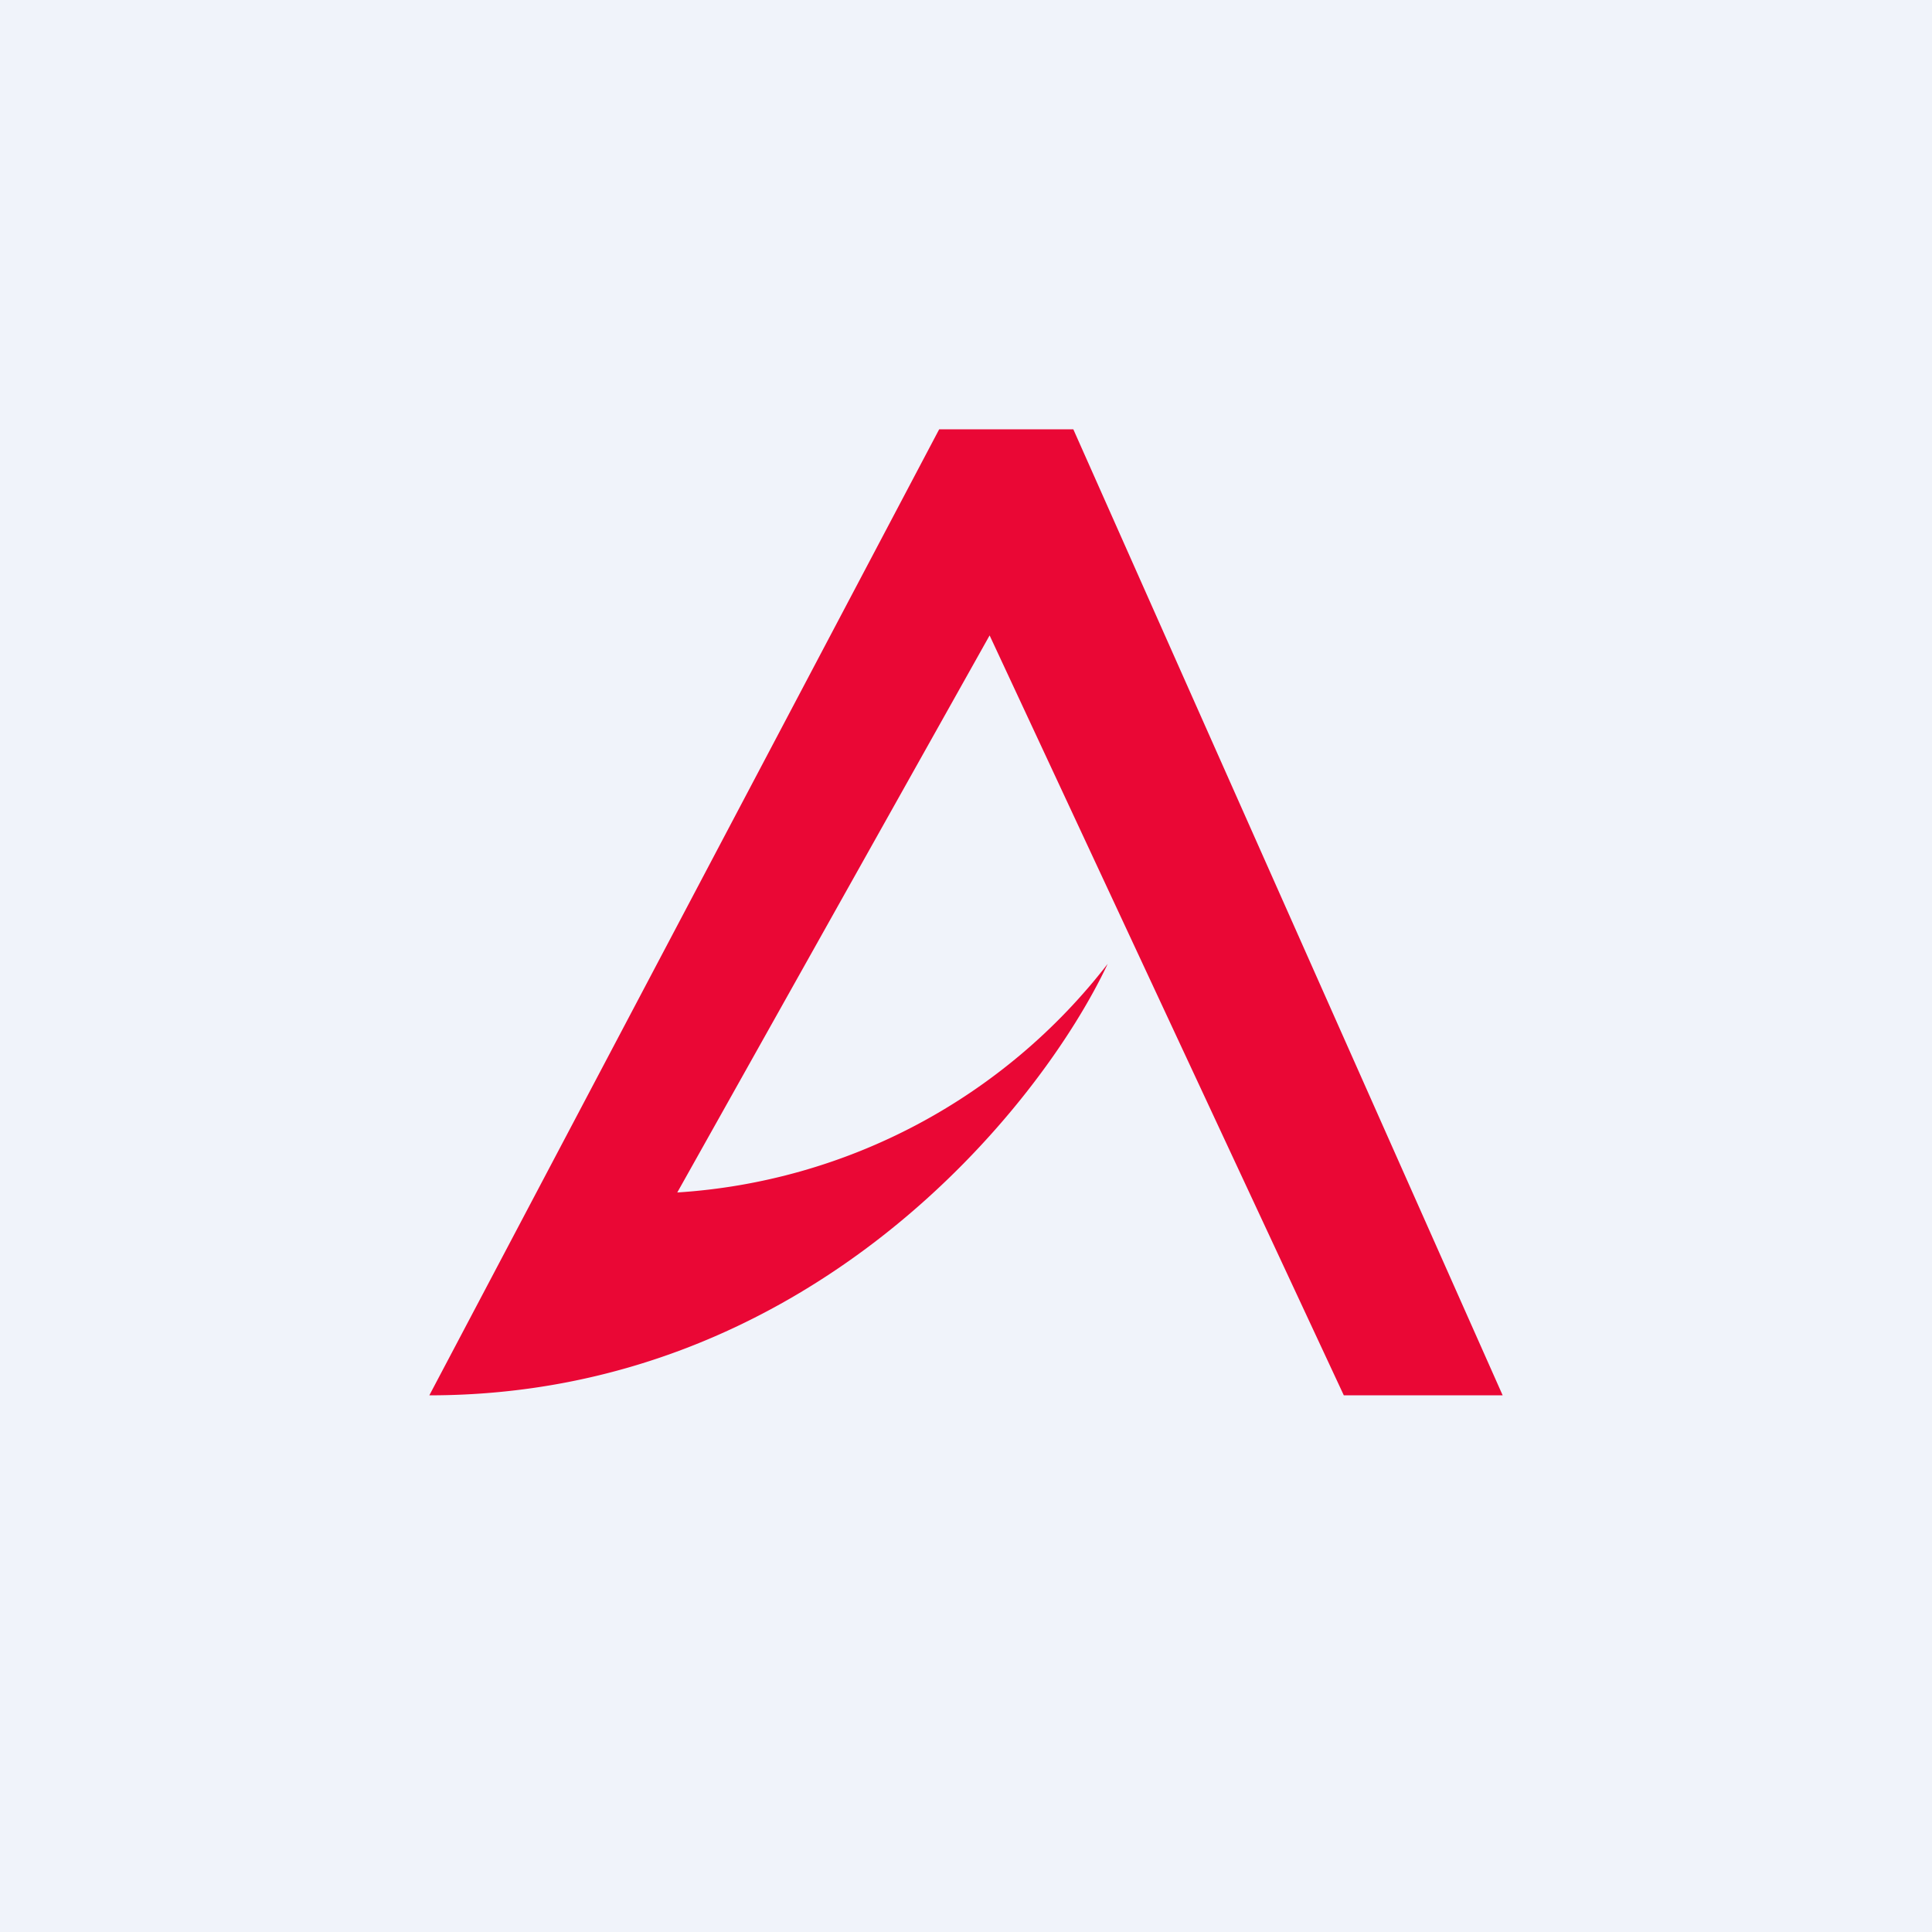
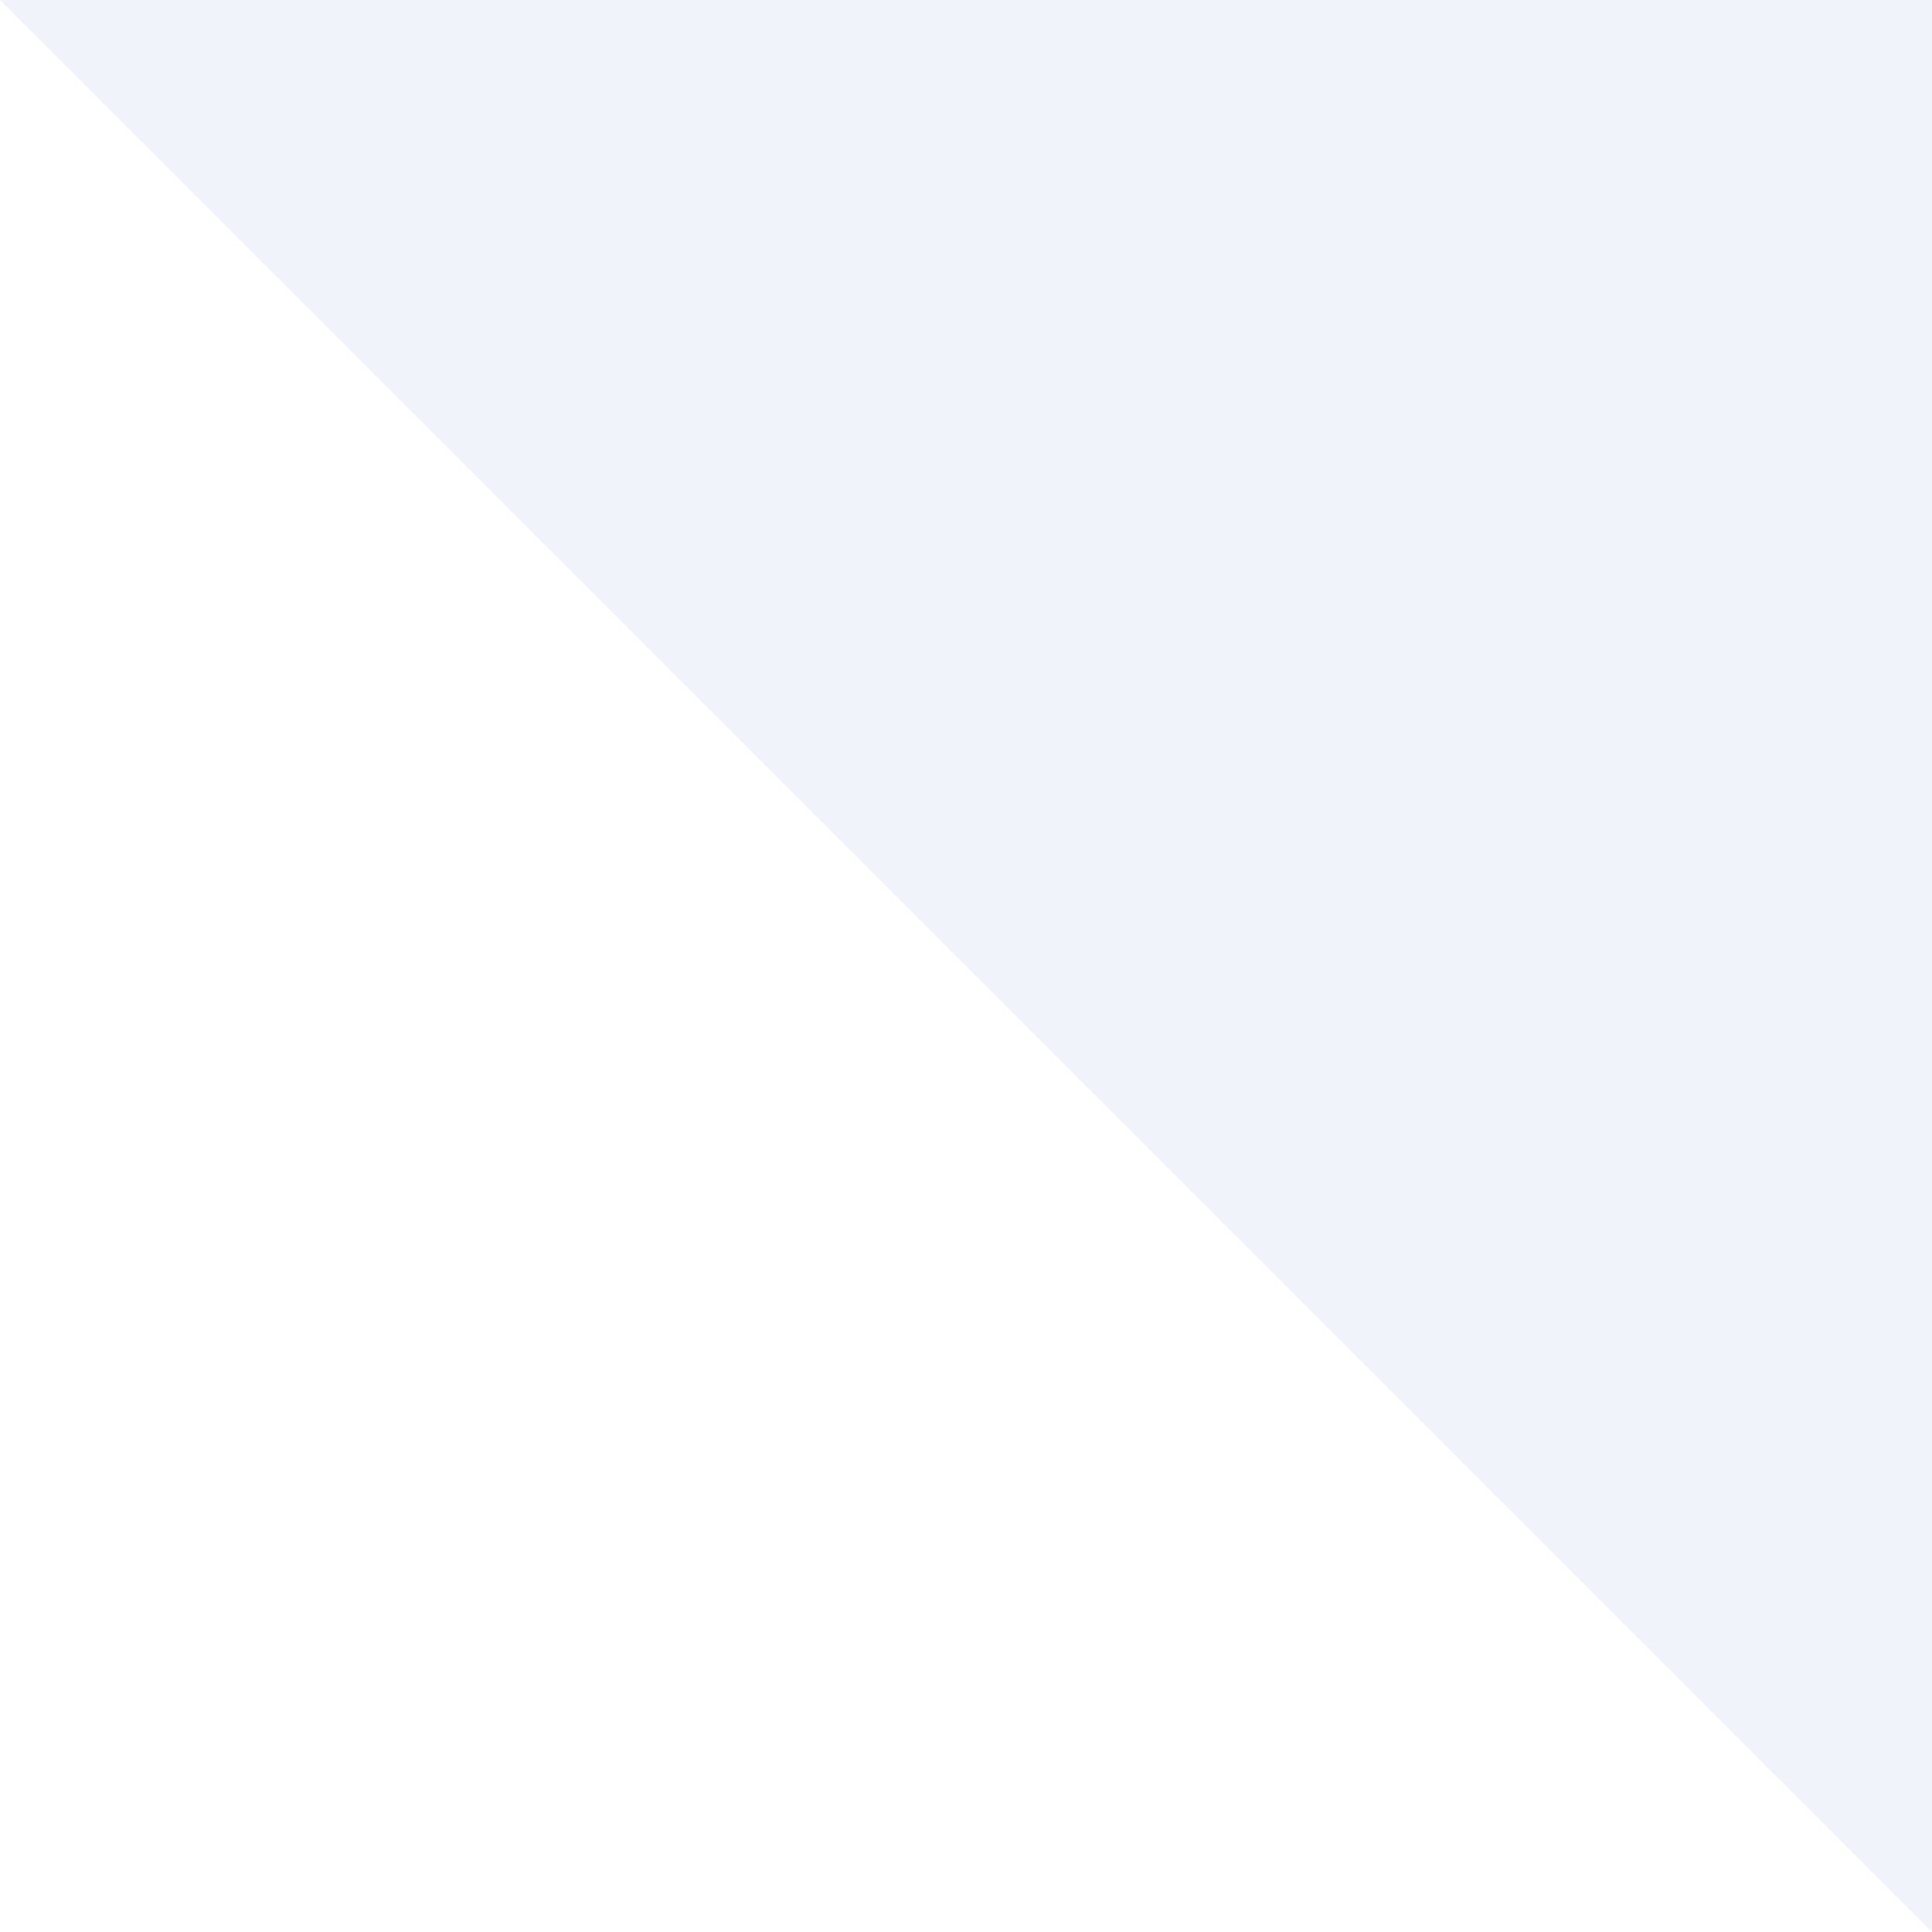
<svg xmlns="http://www.w3.org/2000/svg" width="18" height="18" viewBox="0 0 18 18">
-   <path fill="#F0F3FA" d="M0 0h18v18H0z" />
-   <path d="M12.52 13H14l-4-9H8.75L4 13c3.54 0 5.69-2.68 6.32-4.02a5.51 5.51 0 0 1-4.01 2.13l2.91-5.19 3.3 7.08Z" fill="#EA0735" />
+   <path fill="#F0F3FA" d="M0 0h18v18z" />
</svg>